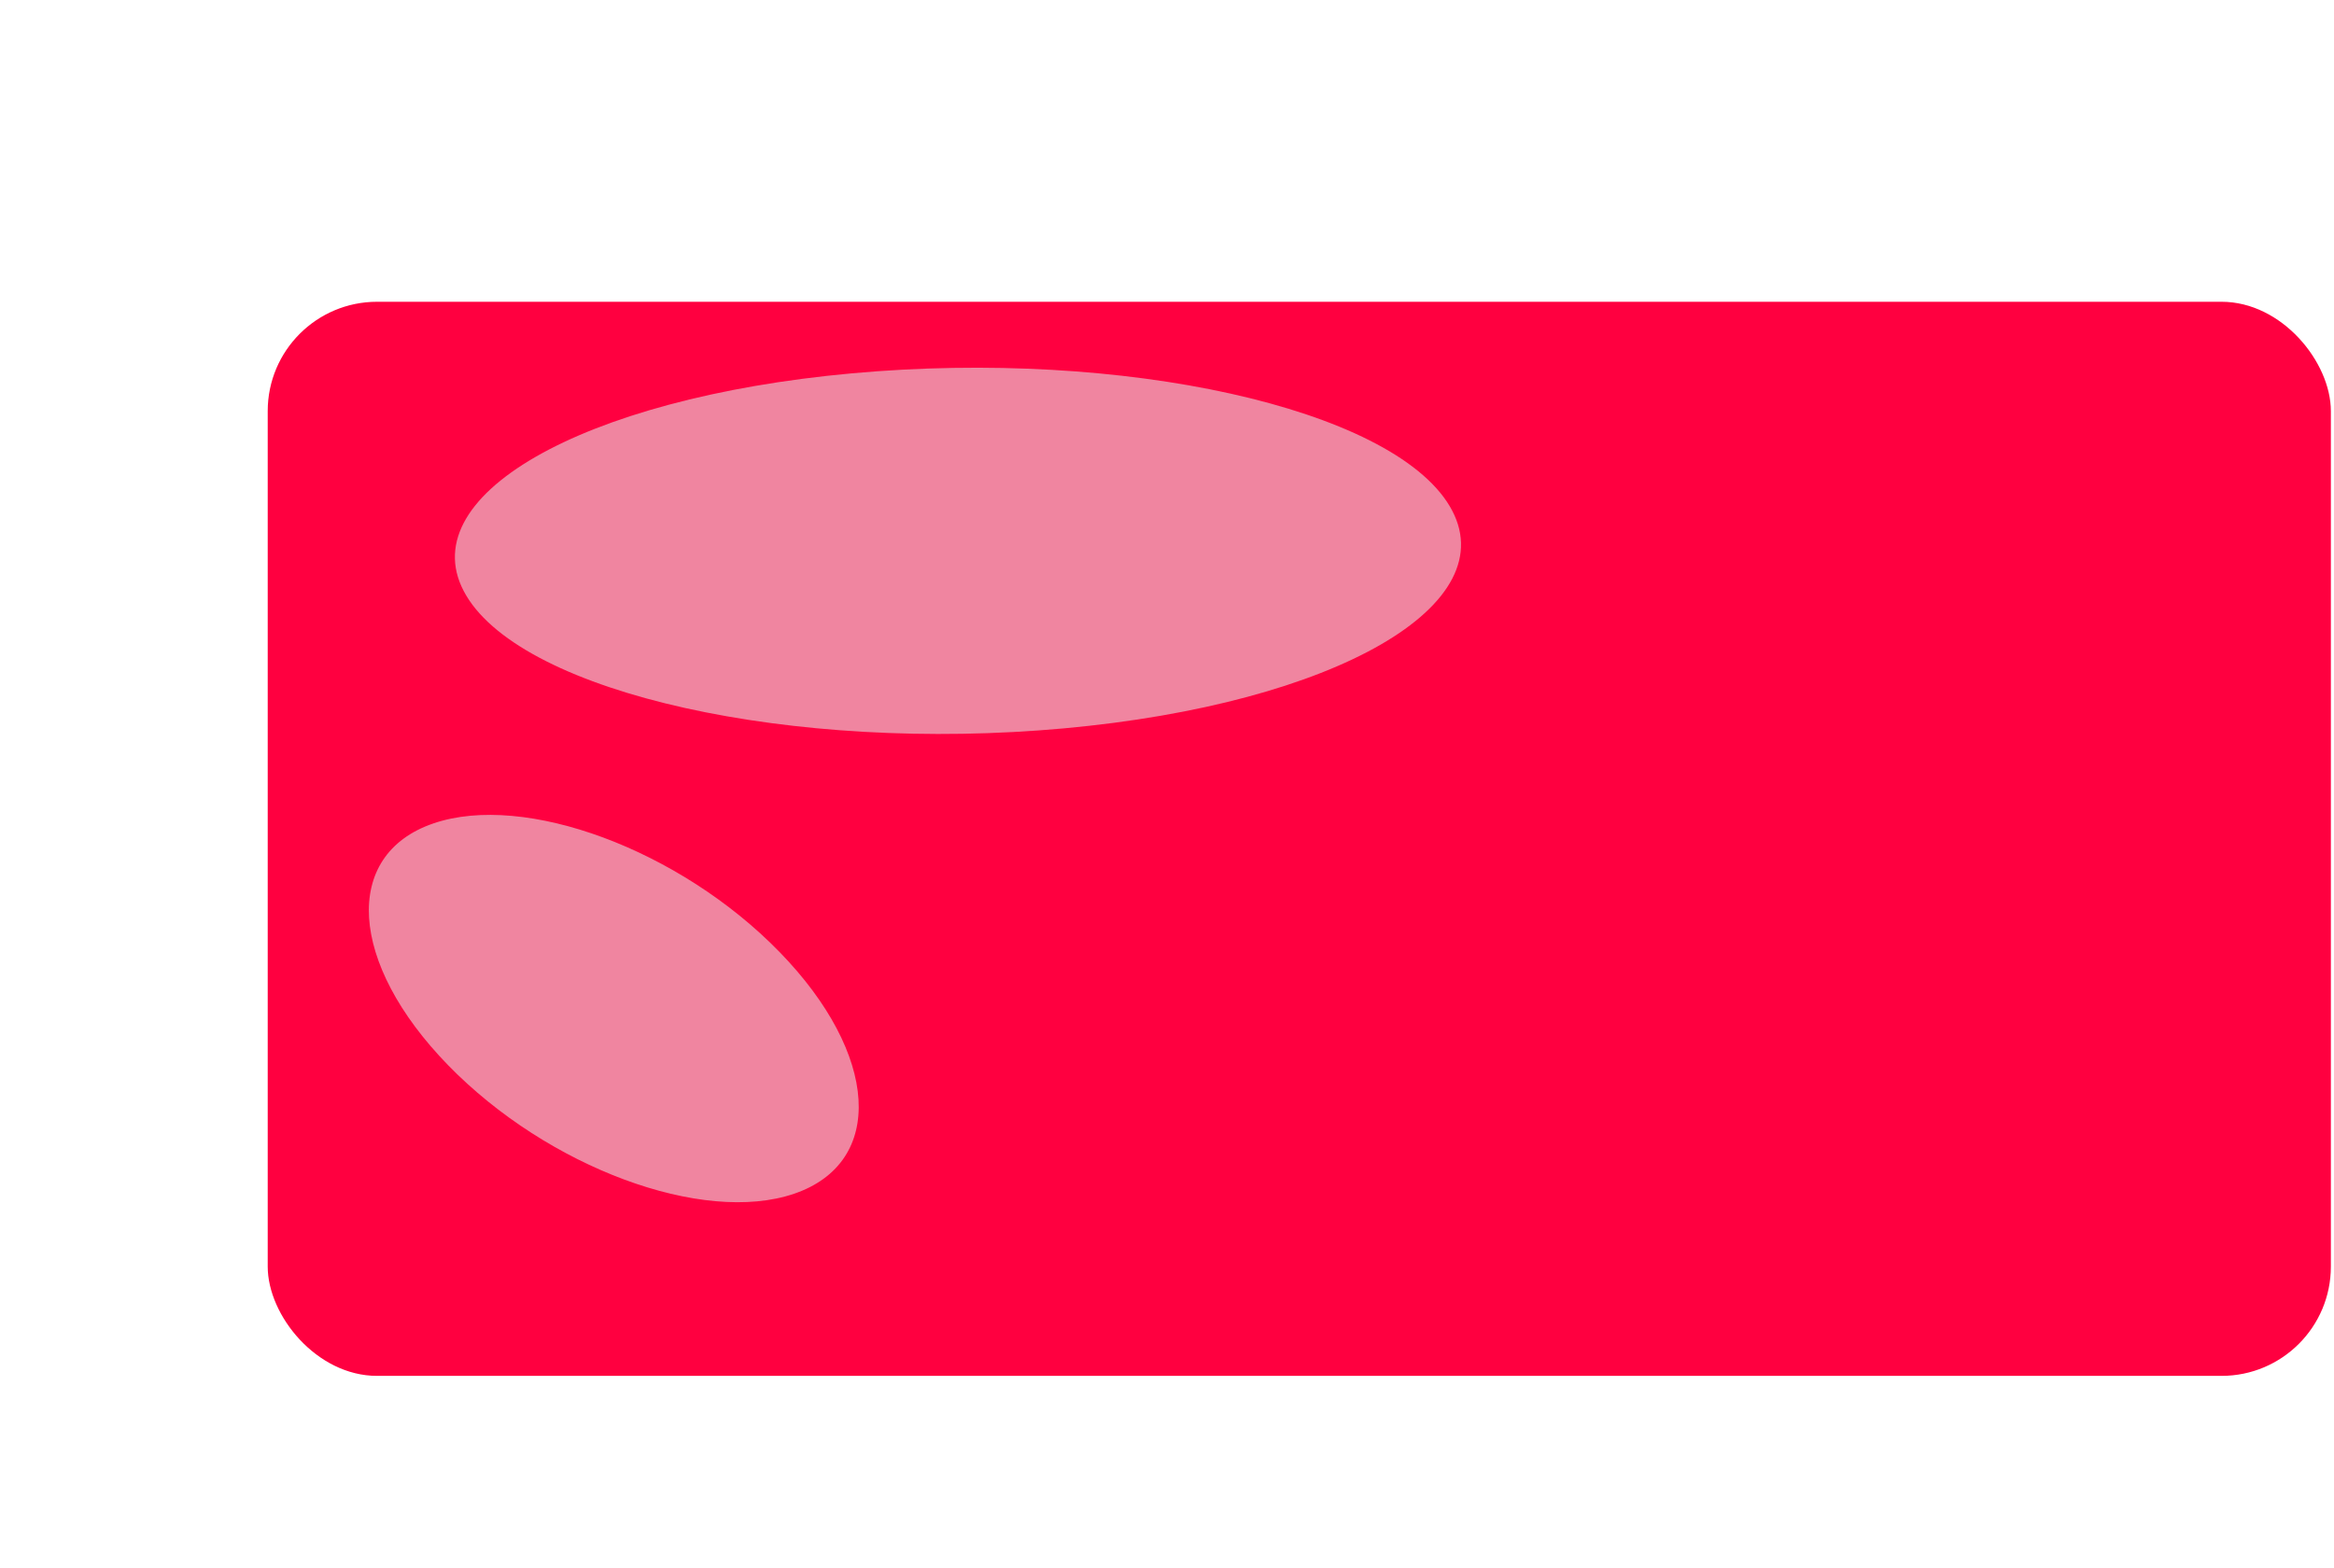
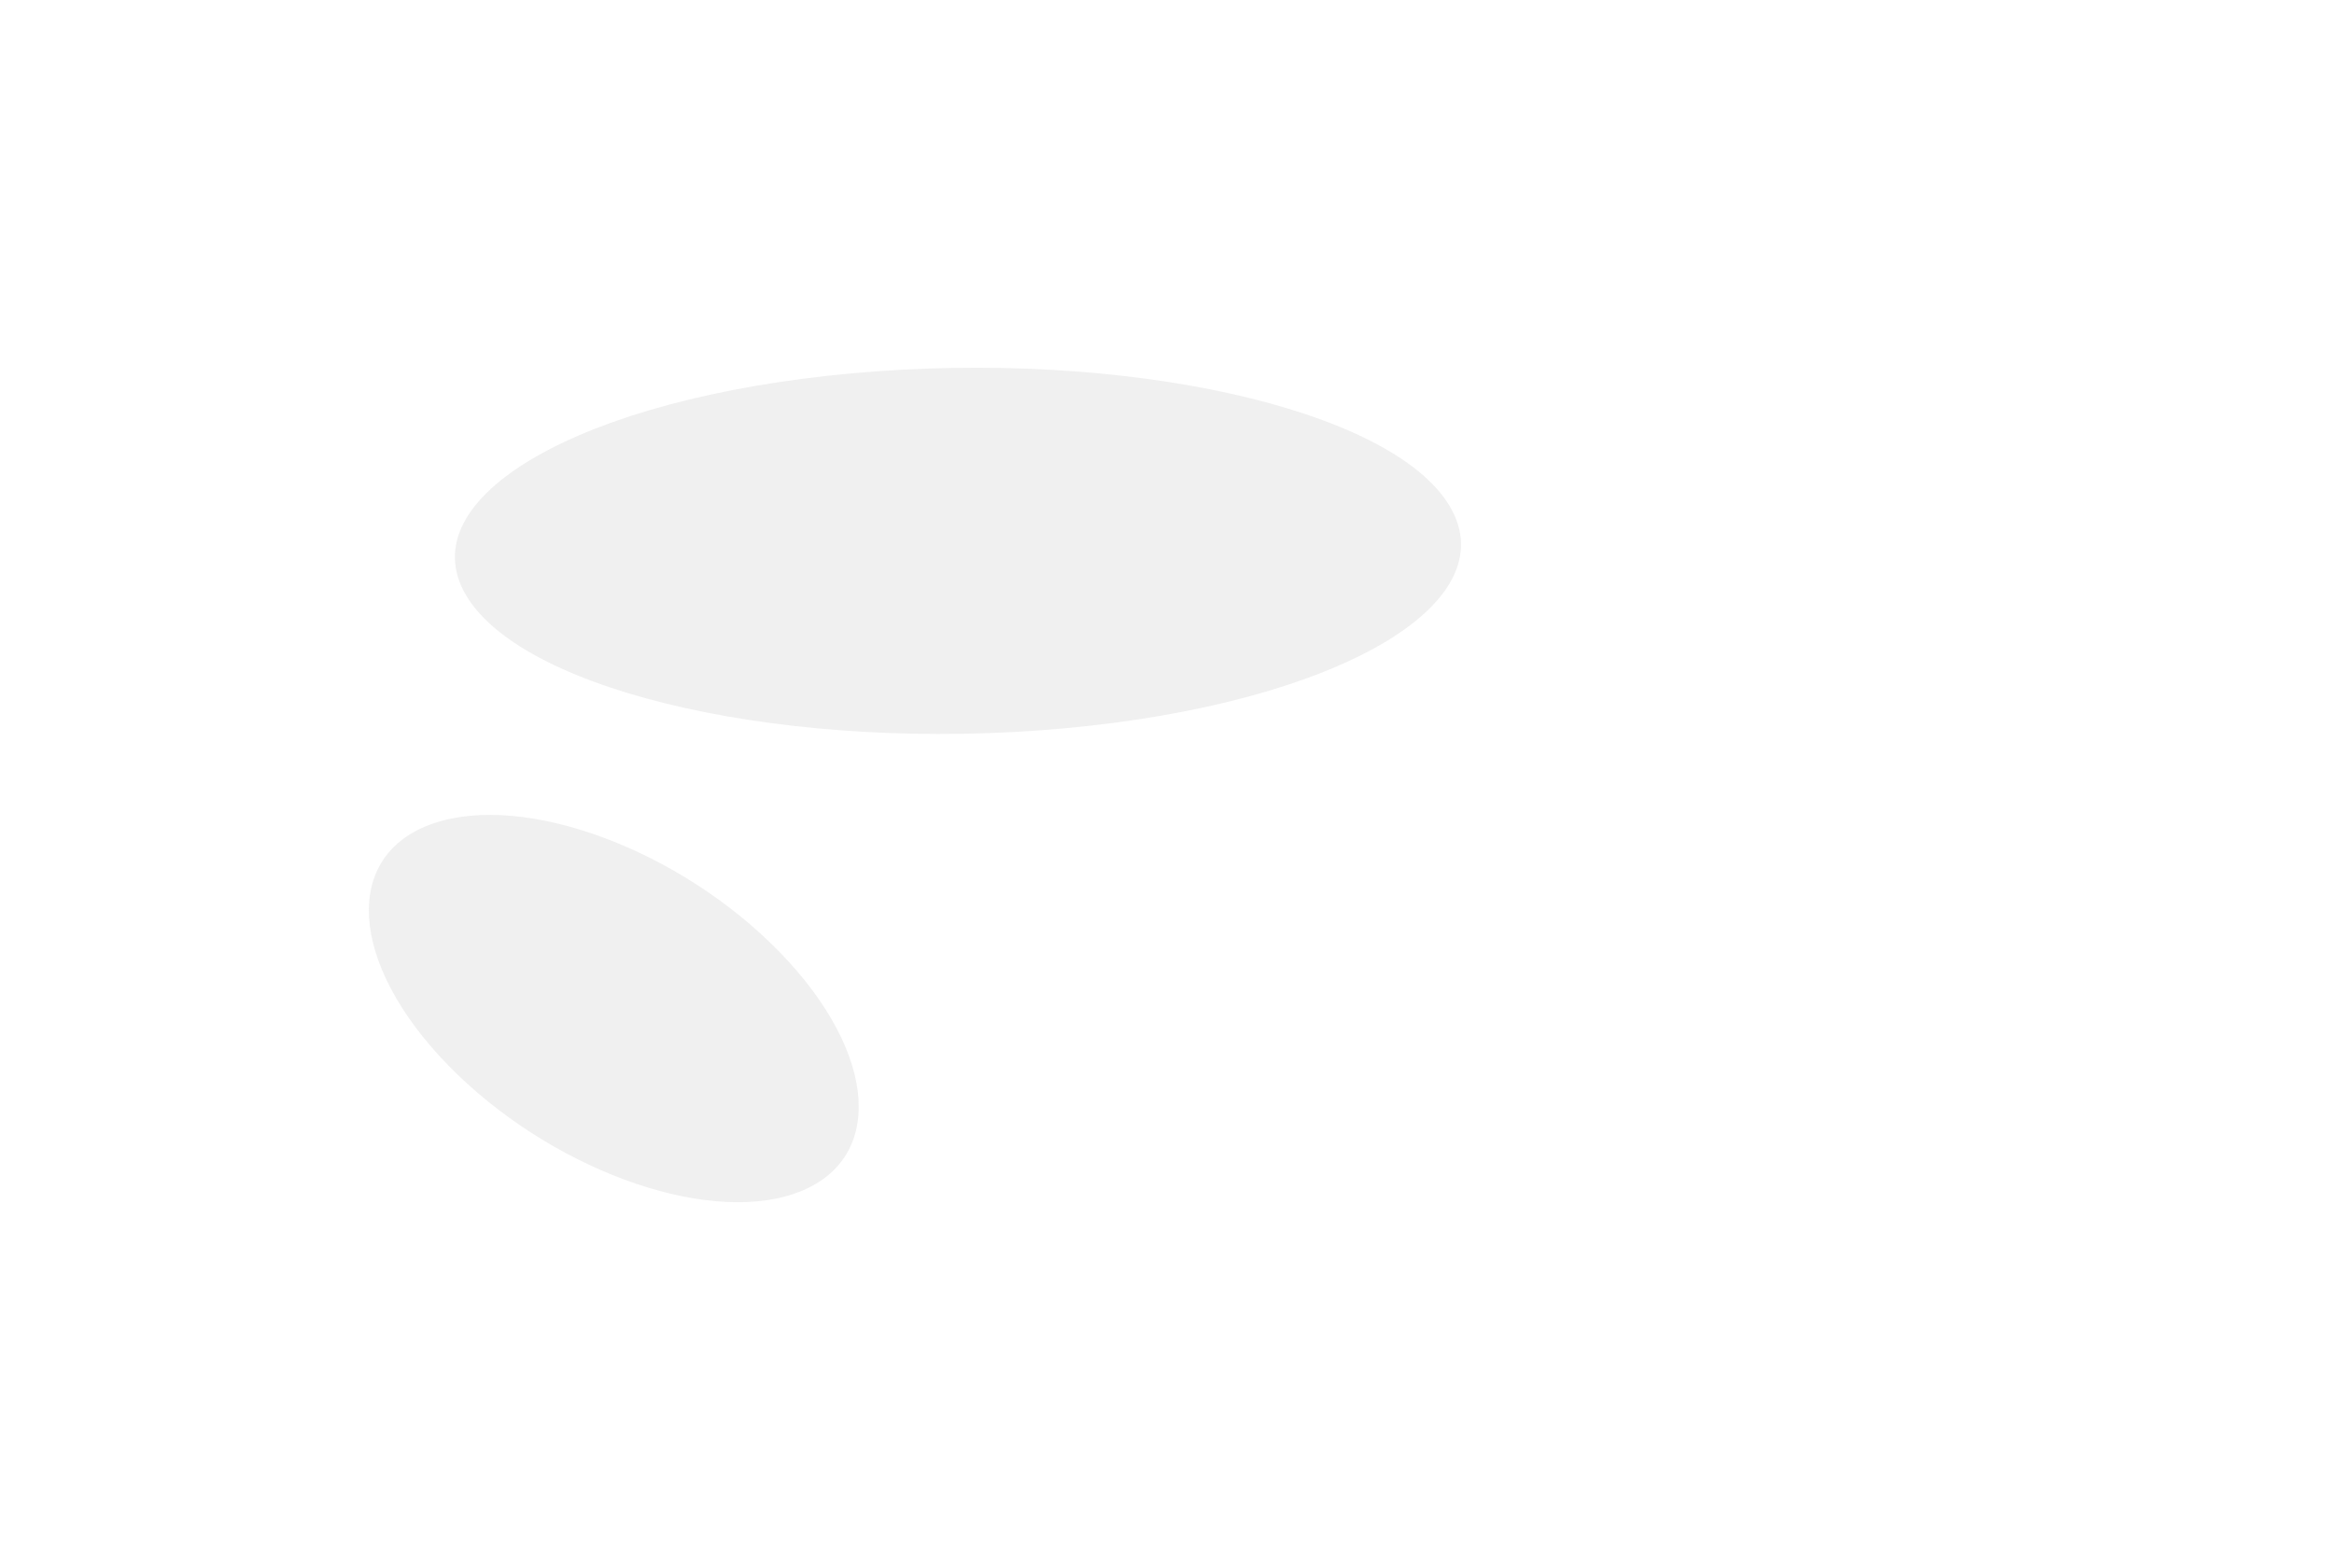
<svg xmlns="http://www.w3.org/2000/svg" width="619" height="416" viewBox="0 0 619 416" fill="none">
-   <rect x="71" y="80.054" width="547.17" height="284.947" rx="29" fill="#FF0040" />
  <g filter="url(#filter0_f_3_75)">
    <path d="M384.456 134.247C399.981 160.256 354.186 186.661 282.171 193.225C210.157 199.788 139.192 184.025 123.667 158.016C108.142 132.007 153.936 105.602 225.951 99.038C297.966 92.475 368.931 108.238 384.456 134.247Z" fill="#E5E5E5" fill-opacity="0.58" />
  </g>
  <g filter="url(#filter1_f_3_75)">
    <path d="M114.934 218.44C139.199 210.137 180.291 225.397 206.717 252.523C233.143 279.649 234.896 308.37 210.631 316.672C186.367 324.974 145.275 309.715 118.849 282.589C92.422 255.462 90.67 226.742 114.934 218.44Z" fill="#E5E5E5" fill-opacity="0.58" />
  </g>
  <defs>
    <filter id="filter0_f_3_75" x="23.643" y="0.55" width="460.836" height="291.163" filterUnits="userSpaceOnUse" color-interpolation-filters="sRGB">
      <feFlood flood-opacity="0" result="BackgroundImageFix" />
      <feBlend mode="normal" in="SourceGraphic" in2="BackgroundImageFix" result="shape" />
      <feGaussianBlur stdDeviation="48.5" result="effect1_foregroundBlur_3_75" />
    </filter>
    <filter id="filter1_f_3_75" x="0.823" y="119.177" width="323.919" height="296.757" filterUnits="userSpaceOnUse" color-interpolation-filters="sRGB">
      <feFlood flood-opacity="0" result="BackgroundImageFix" />
      <feBlend mode="normal" in="SourceGraphic" in2="BackgroundImageFix" result="shape" />
      <feGaussianBlur stdDeviation="48.5" result="effect1_foregroundBlur_3_75" />
    </filter>
  </defs>
</svg>